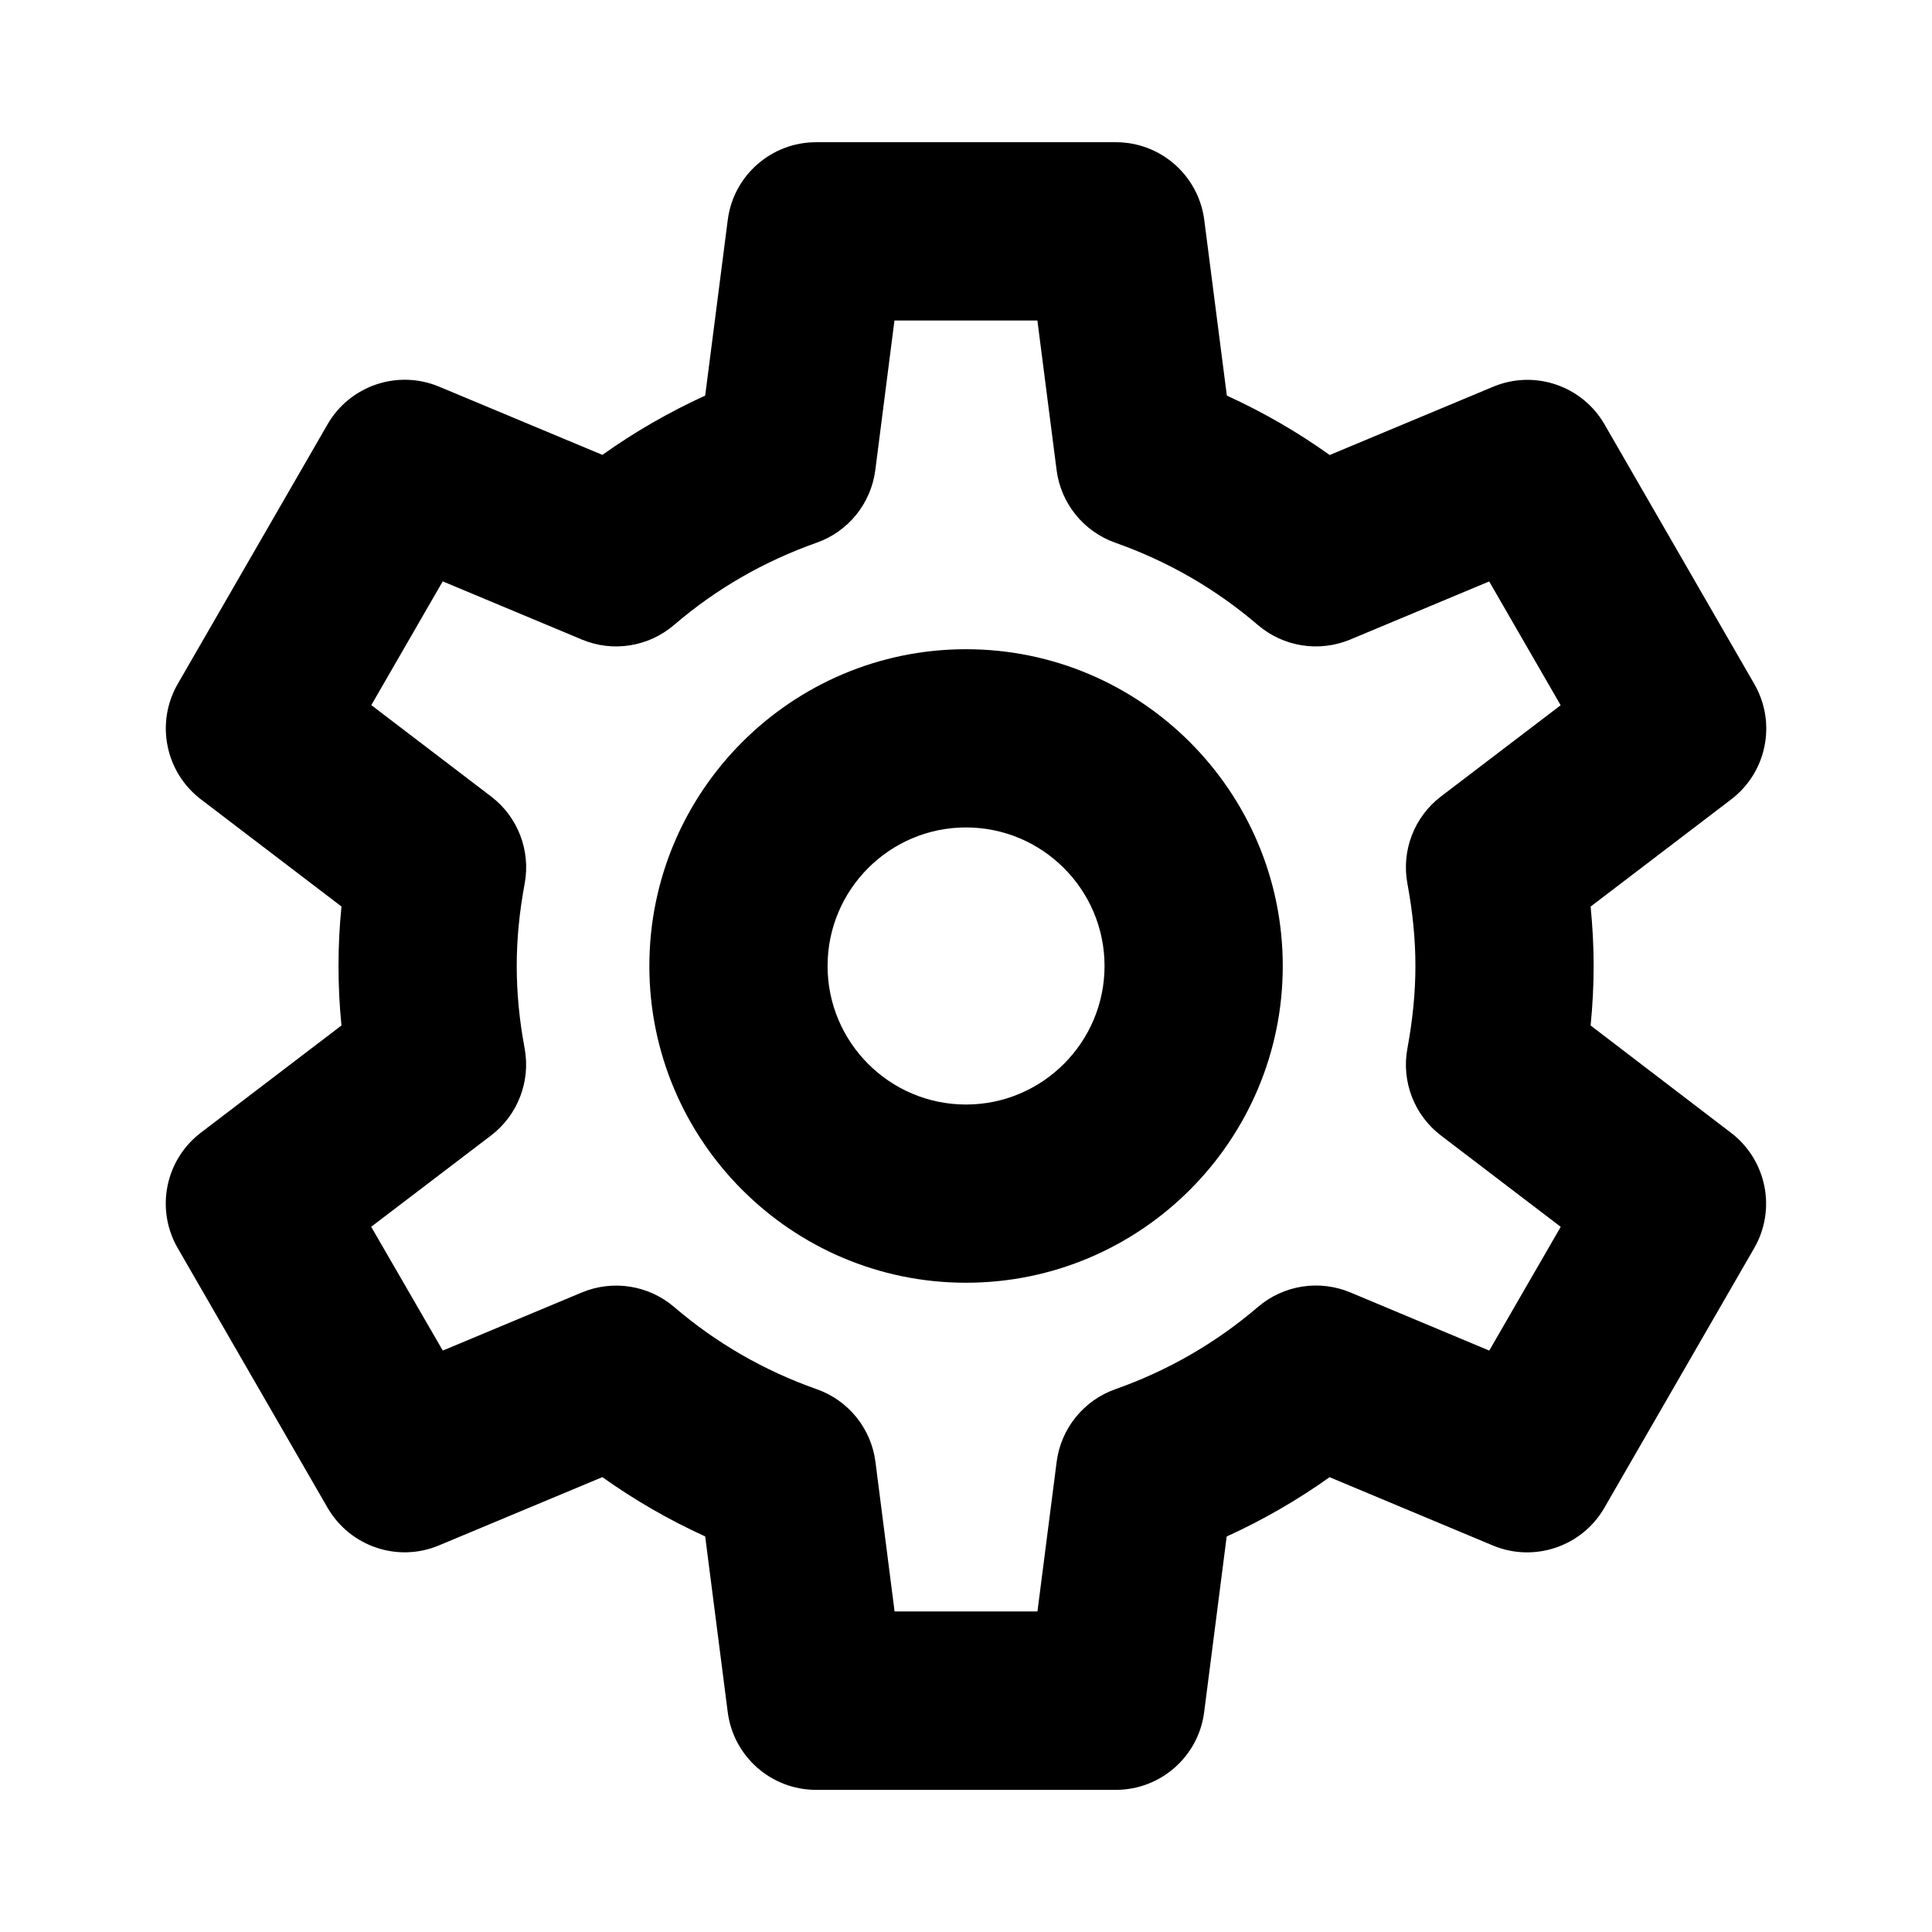
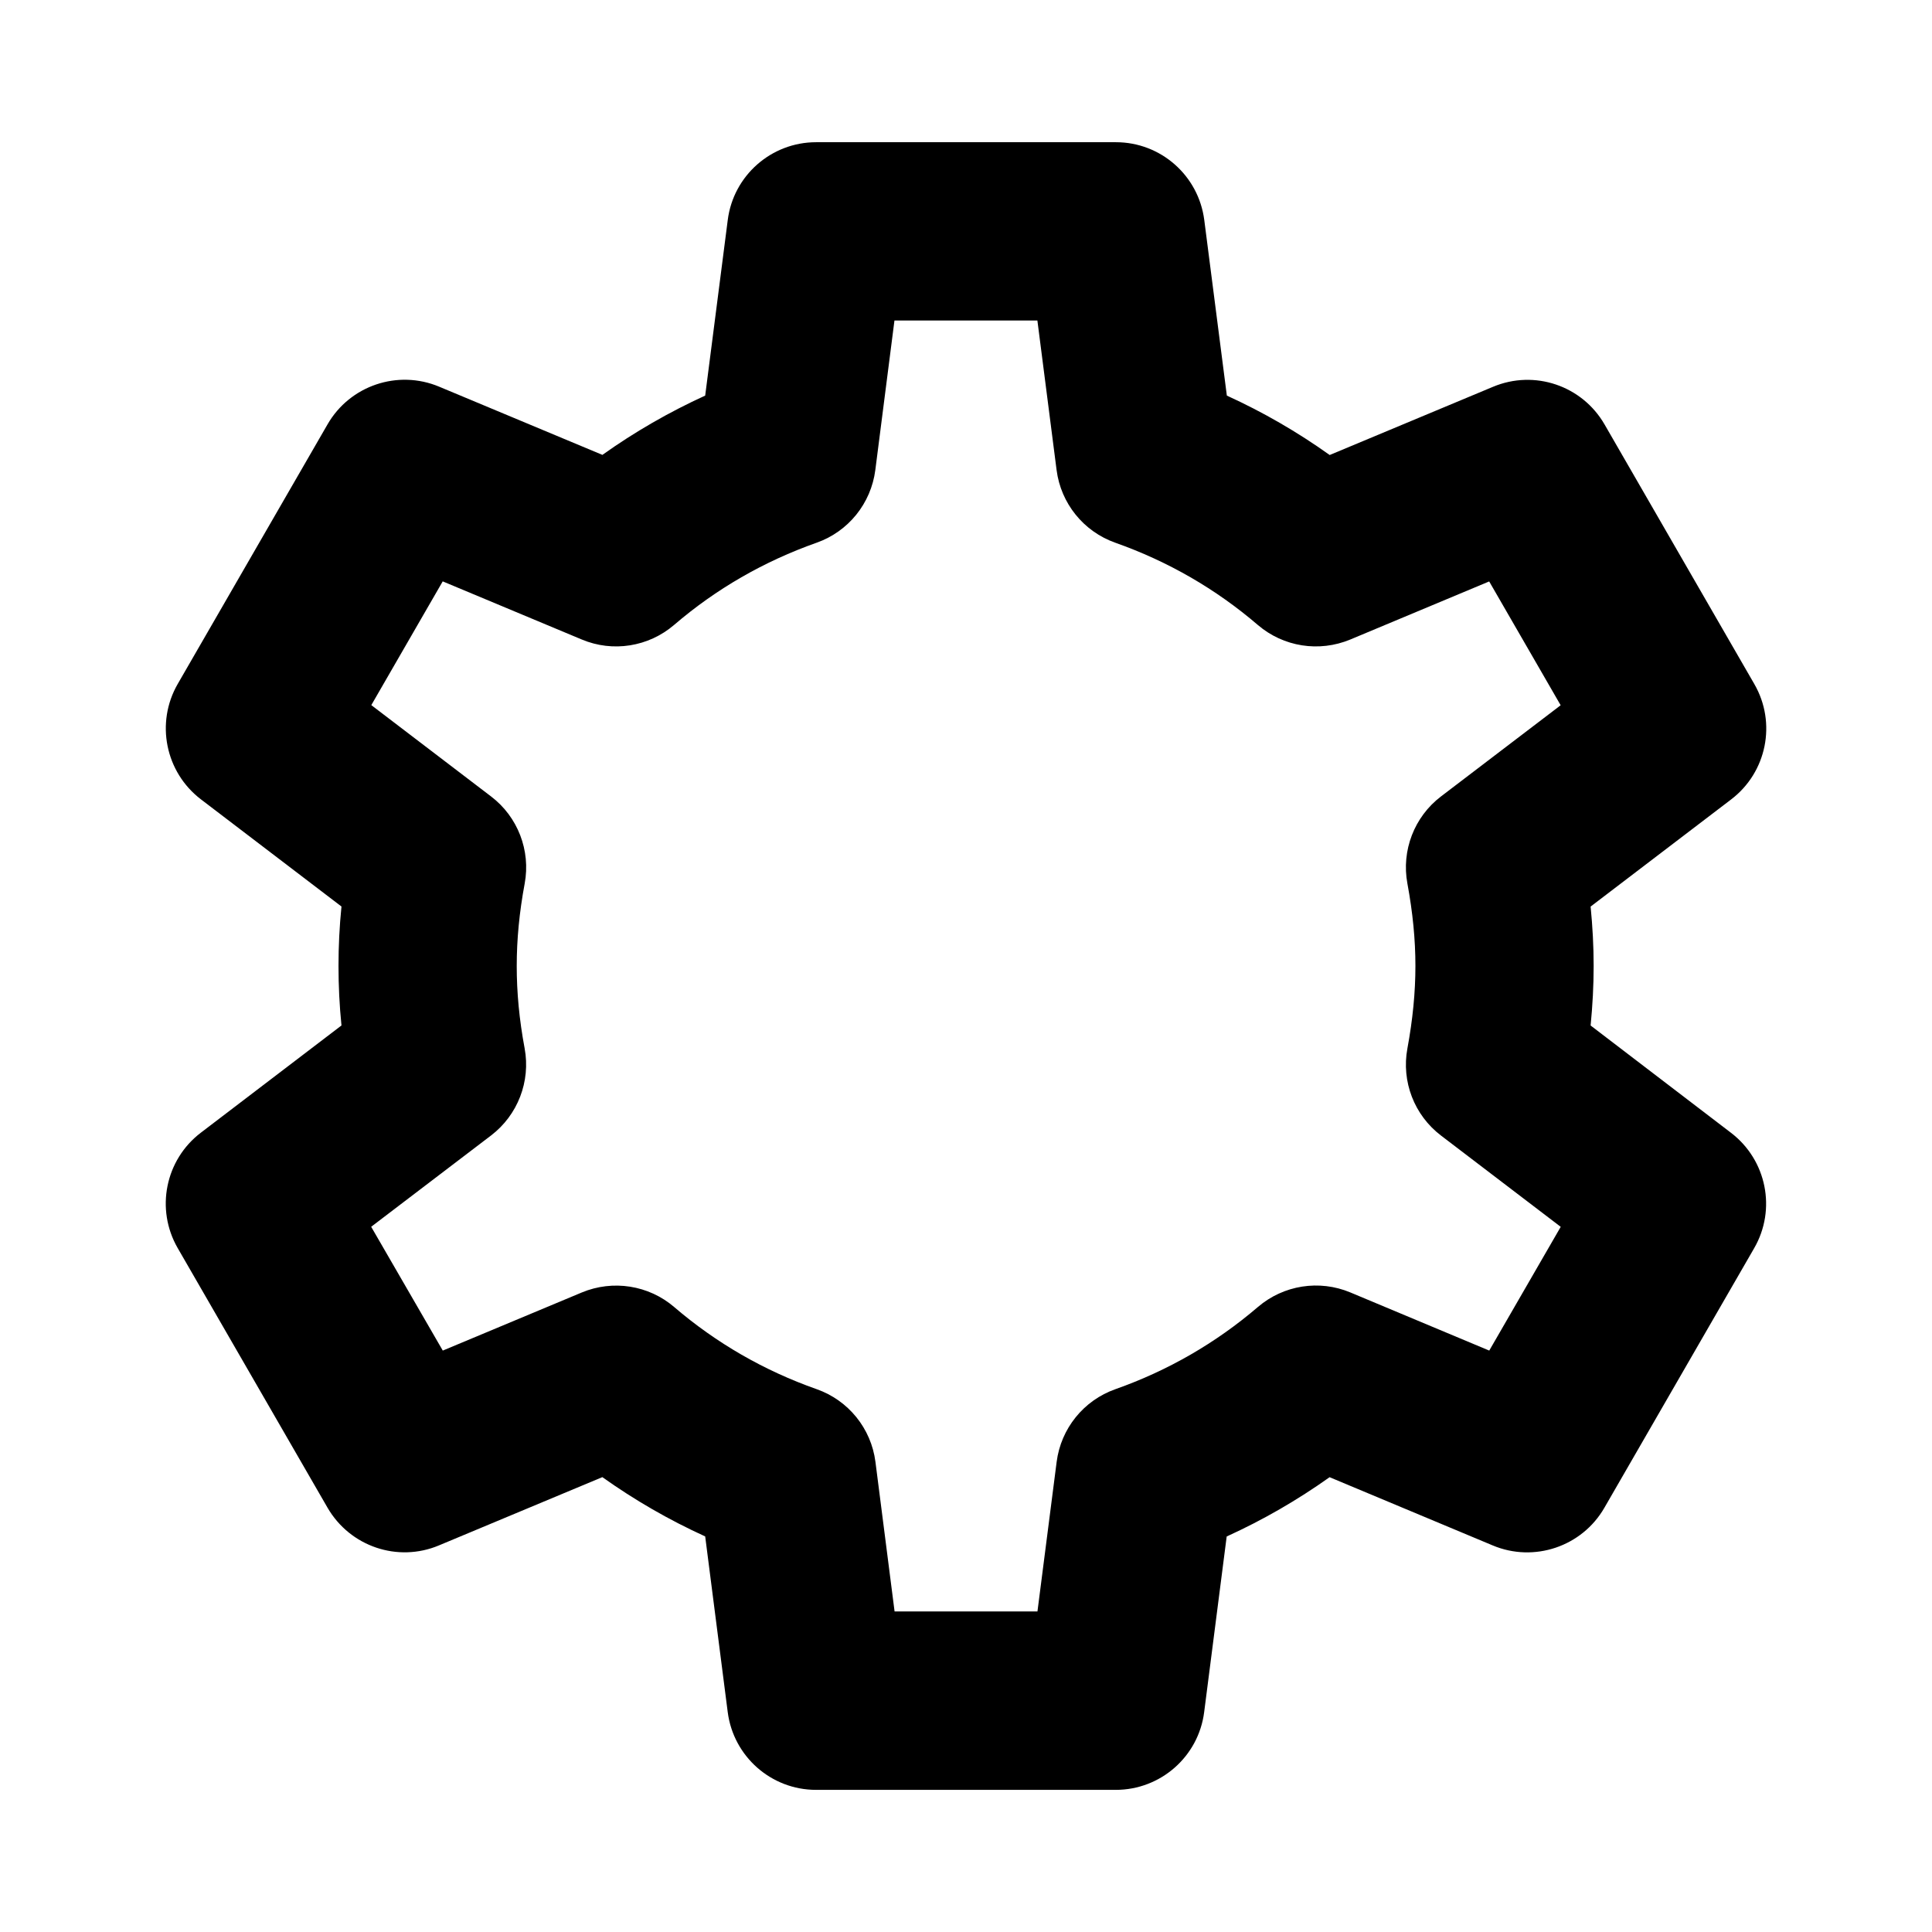
<svg xmlns="http://www.w3.org/2000/svg" fill="#000000" width="800px" height="800px" version="1.1" viewBox="144 144 512 512">
  <g>
    <path d="m565.53 415.77c0.52-5.32 0.805-10.547 0.805-15.777 0-5.211-0.285-10.438-0.805-15.742l37.234-28.387c9.461-7.195 12.09-20.293 6.156-30.574l-39.691-68.801c-5.934-10.297-18.578-14.594-29.566-9.98l-43.281 18.074c-8.562-6.109-17.664-11.371-27.254-15.746l-5.984-46.539c-1.527-11.793-11.539-20.609-23.41-20.609h-79.461c-11.871 0-21.914 8.832-23.41 20.609l-5.981 46.539c-9.574 4.375-18.688 9.621-27.238 15.711l-43.266-18.074c-10.957-4.594-23.629-0.312-29.566 9.969l-39.707 68.801c-5.934 10.281-3.305 23.379 6.141 30.59l37.25 28.402c-0.535 5.32-0.789 10.547-0.789 15.762 0 5.227 0.25 10.438 0.789 15.762l-37.25 28.402c-9.461 7.195-12.09 20.293-6.156 30.59l39.707 68.801c5.953 10.281 18.594 14.609 29.566 9.98l43.266-18.074c8.566 6.094 17.68 11.352 27.254 15.711l5.969 46.539c1.512 11.793 11.539 20.625 23.41 20.625h79.43c11.887 0 21.93-8.832 23.426-20.609l5.969-46.539c9.59-4.359 18.703-9.621 27.27-15.711l43.25 18.09c10.926 4.582 23.633 0.316 29.566-9.98l39.691-68.785c5.953-10.281 3.32-23.379-6.125-30.59zm-48.555-37.629c1.418 7.684 2.125 14.832 2.125 21.836 0 7.023-0.707 14.184-2.125 21.883-1.621 8.754 1.812 17.664 8.895 23.066l31.738 24.199-18.941 32.793-36.824-15.414c-8.234-3.434-17.68-1.953-24.48 3.856-11.133 9.539-23.852 16.879-37.77 21.789-8.406 2.961-14.438 10.422-15.57 19.27l-5.086 39.629h-37.863l-5.07-39.629c-1.133-8.863-7.164-16.312-15.57-19.27-13.949-4.914-26.641-12.234-37.77-21.773-6.754-5.793-16.23-7.289-24.48-3.856l-36.84 15.398-18.977-32.809 31.773-24.199c7.07-5.398 10.516-14.328 8.895-23.082-1.434-7.68-2.094-14.828-2.094-21.832 0-7.008 0.676-14.152 2.109-21.852 1.621-8.754-1.828-17.68-8.895-23.066l-31.754-24.215 18.926-32.793 36.84 15.398c8.234 3.465 17.711 1.953 24.496-3.871 11.098-9.523 23.805-16.848 37.754-21.773 8.406-2.961 14.422-10.422 15.555-19.27l5.07-39.613h37.879l5.086 39.613c1.133 8.848 7.148 16.297 15.555 19.27 13.949 4.93 26.641 12.25 37.785 21.805 6.769 5.793 16.215 7.289 24.48 3.856l36.824-15.398 18.941 32.812-31.738 24.184c-7.051 5.379-10.5 14.305-8.879 23.059z" />
-     <path d="m400 316.05c-46.273 0-83.914 37.66-83.914 83.945 0 46.289 37.645 83.945 83.914 83.945 46.27 0.004 83.945-37.656 83.945-83.941 0-46.289-37.676-83.949-83.945-83.949zm0 120.66c-20.23 0-36.684-16.469-36.684-36.715s16.453-36.715 36.684-36.715 36.715 16.469 36.715 36.715-16.484 36.715-36.715 36.715z" />
  </g>
</svg>